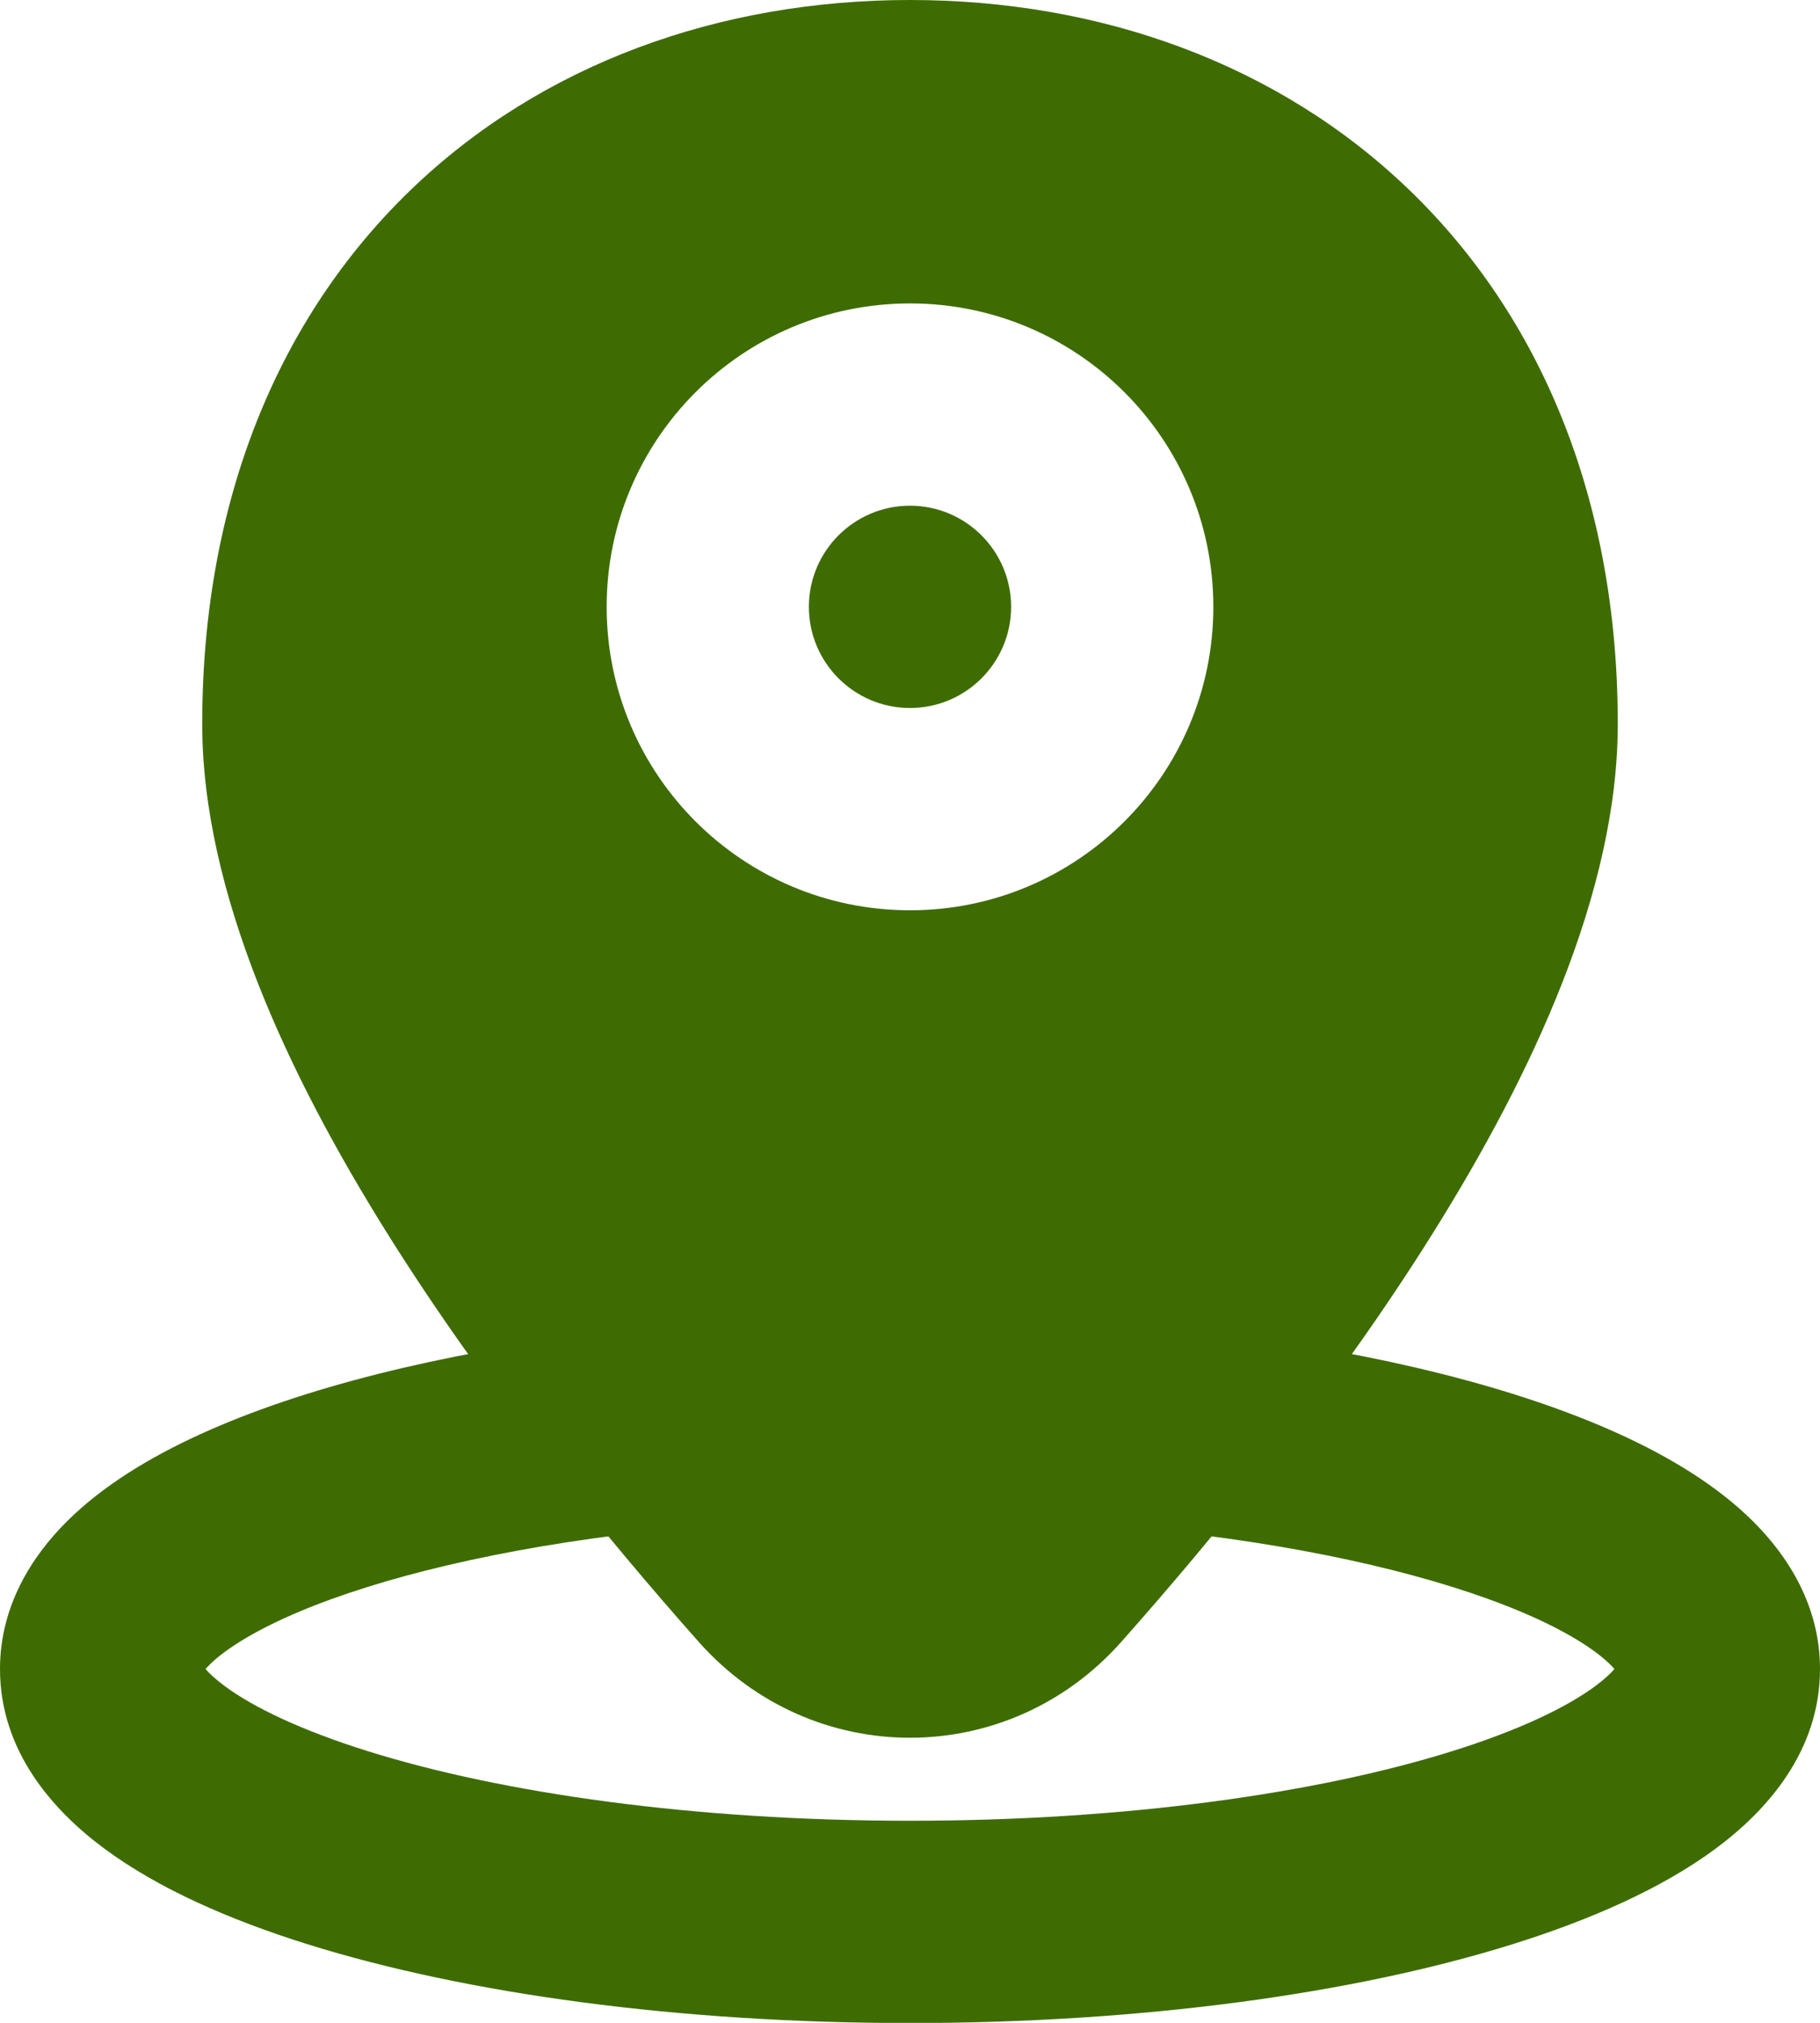
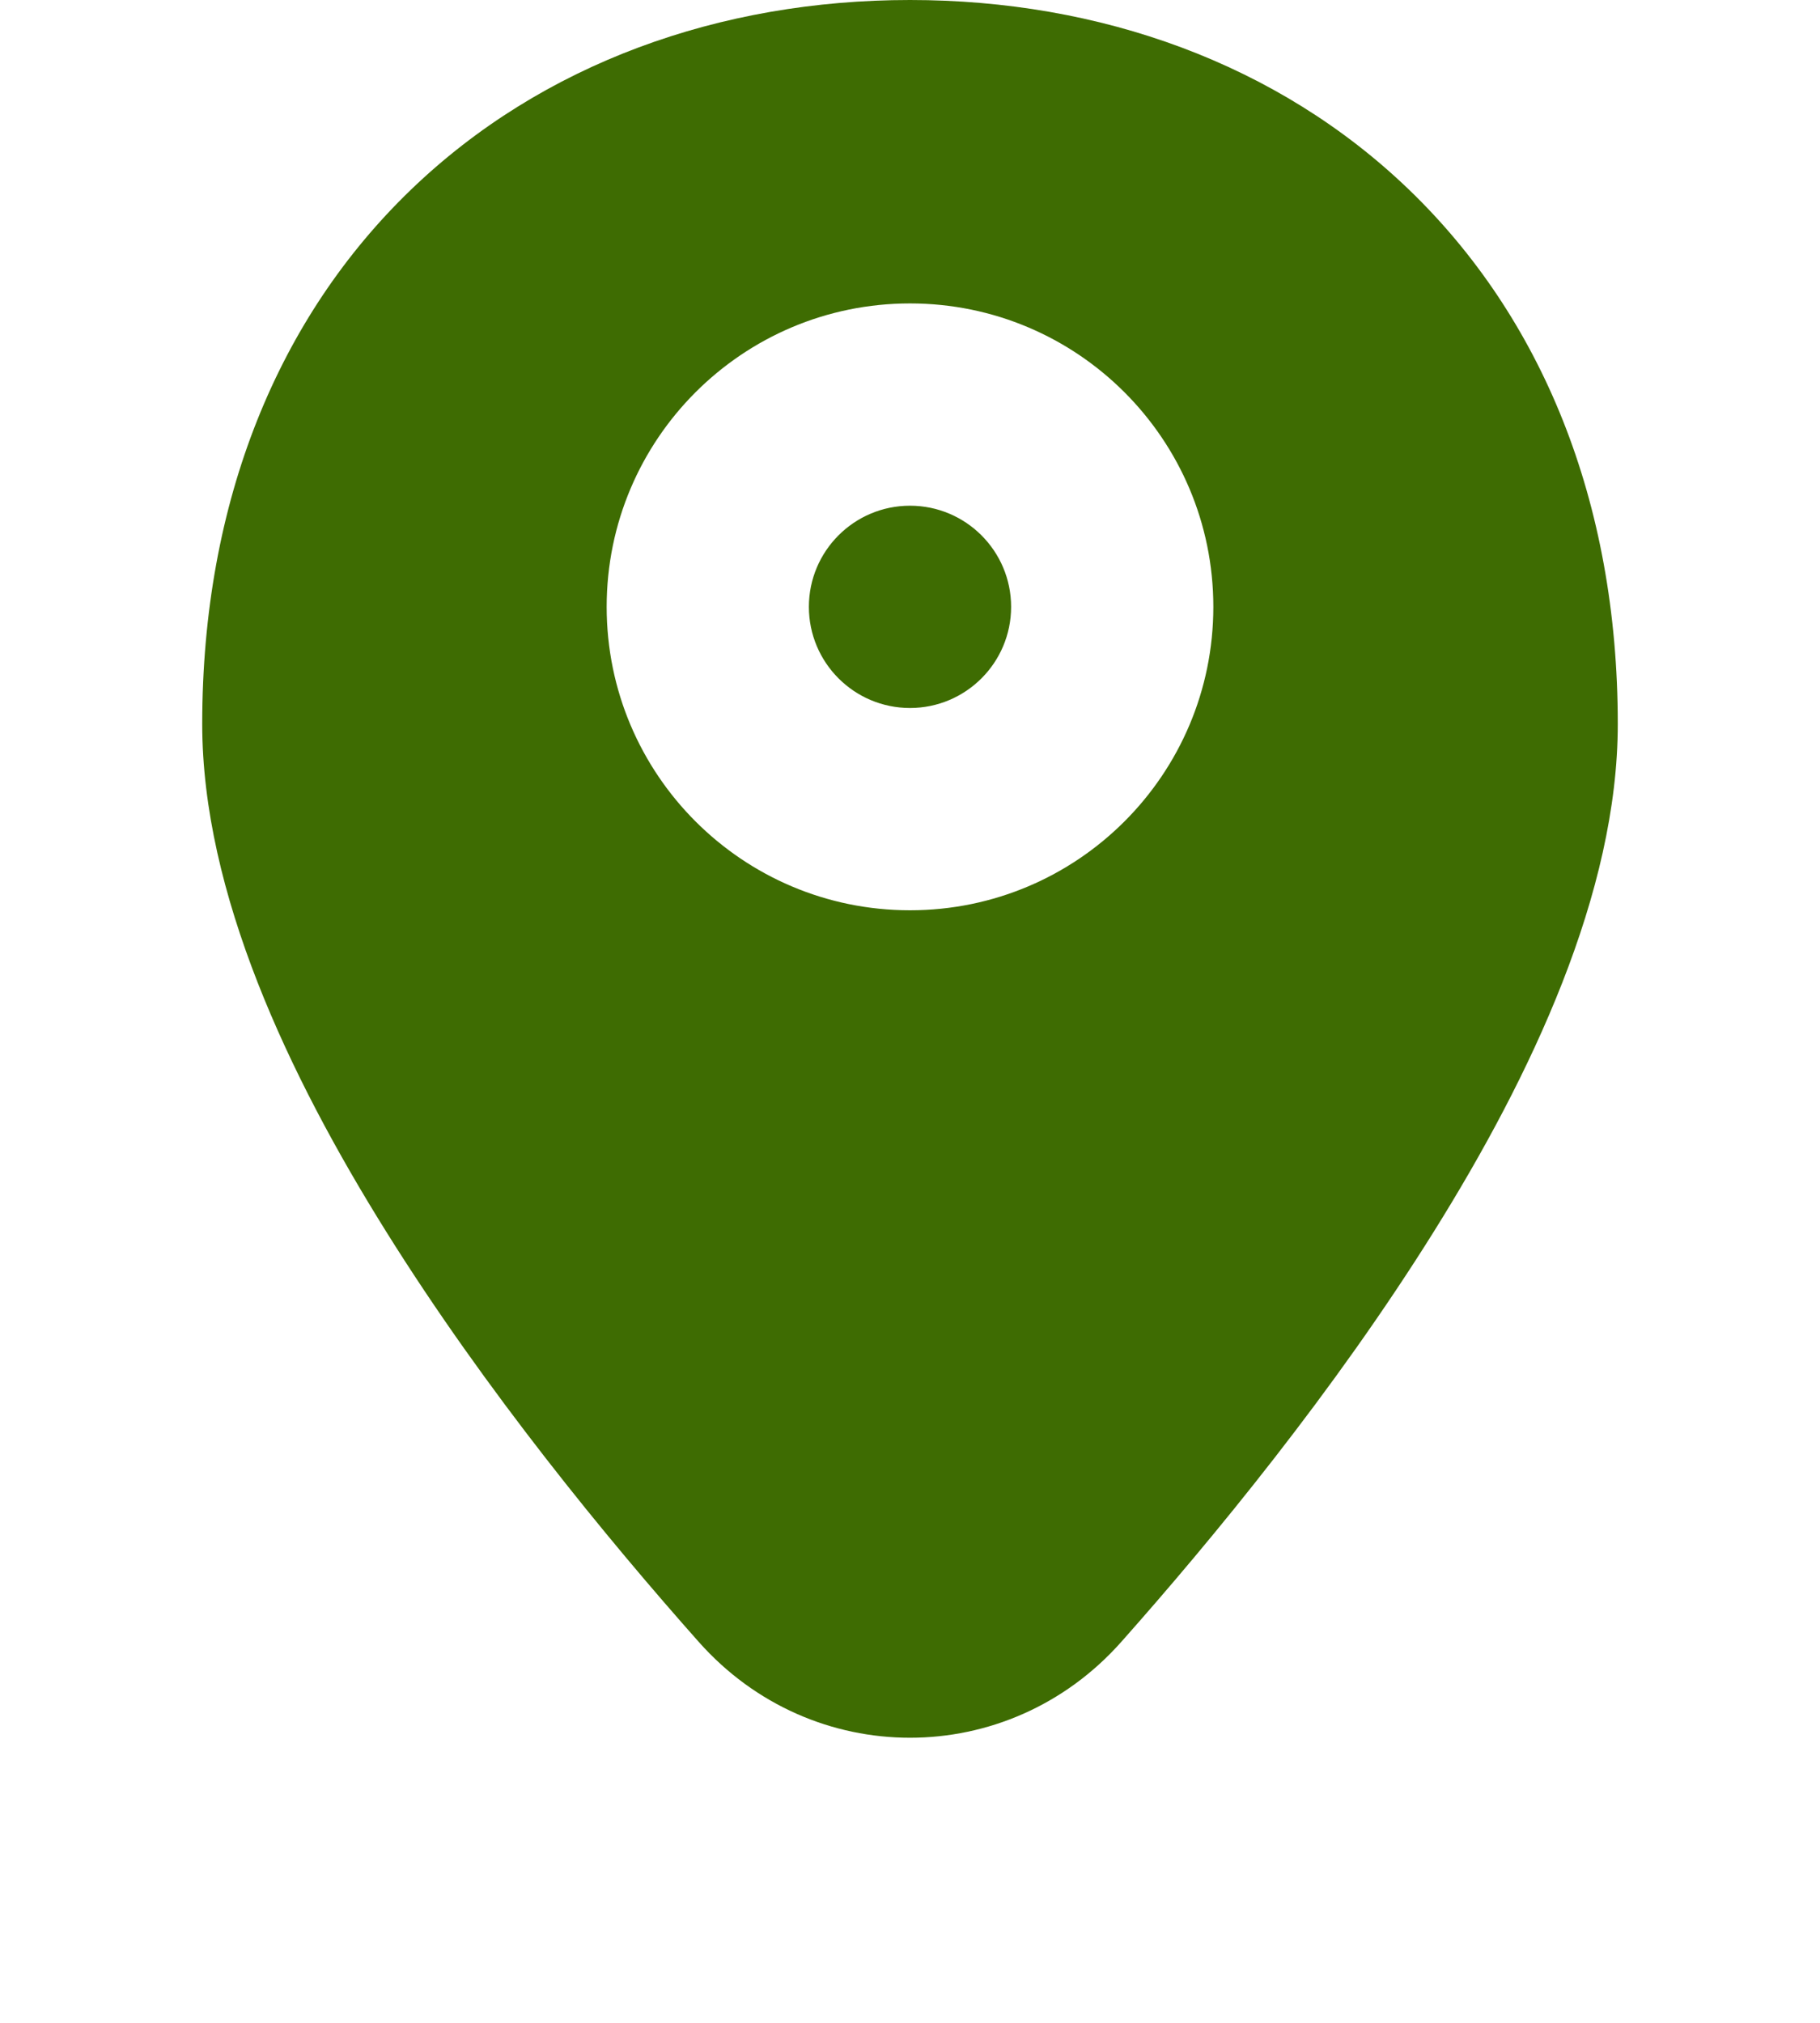
<svg xmlns="http://www.w3.org/2000/svg" width="18" height="20" viewBox="0 0 18 20" fill="none">
  <path fill-rule="evenodd" clip-rule="evenodd" d="M4.064 1.876C5.361 0.627 7.122 0 9 0C10.878 0 12.639 0.627 13.936 1.876C15.241 3.133 16 4.944 16 7.158C16 8.826 15.144 10.635 14.182 12.175C13.197 13.753 11.992 15.217 11.089 16.234C9.968 17.497 8.032 17.497 6.911 16.234C6.008 15.217 4.803 13.753 3.818 12.175C2.856 10.635 2 8.826 2 7.158C2 4.944 2.759 3.133 4.064 1.876ZM8 6C8 5.448 8.448 5 9 5C9.552 5 10 5.448 10 6C10 6.552 9.552 7 9 7C8.448 7 8 6.552 8 6ZM9 3C7.343 3 6 4.343 6 6C6 7.657 7.343 9 9 9C10.657 9 12 7.657 12 6C12 4.343 10.657 3 9 3Z" fill="#3E6C02" />
-   <path fill-rule="evenodd" clip-rule="evenodd" d="M2.033 16.502C2.043 16.49 2.057 16.476 2.073 16.459C2.198 16.335 2.433 16.172 2.815 15.998C3.574 15.653 4.716 15.354 6.125 15.176L5.875 13.191C4.352 13.384 2.994 13.719 1.986 14.178C1.485 14.406 1.019 14.688 0.665 15.039C0.308 15.393 0 15.886 0 16.502C0 17.313 0.524 17.902 1.034 18.279C1.564 18.671 2.267 18.981 3.045 19.224C4.613 19.714 6.718 20.002 9 20.002C11.281 20.002 13.387 19.714 14.955 19.224C15.733 18.981 16.436 18.671 16.966 18.279C17.476 17.902 18 17.313 18 16.502C18 15.886 17.692 15.393 17.335 15.039C16.981 14.688 16.515 14.406 16.014 14.178C15.006 13.719 13.648 13.384 12.126 13.191L11.874 15.176C13.284 15.354 14.426 15.653 15.185 15.998C15.567 16.172 15.802 16.335 15.927 16.459C15.944 16.476 15.957 16.49 15.967 16.502C15.934 16.541 15.876 16.597 15.777 16.671C15.497 16.878 15.028 17.106 14.359 17.315C13.031 17.73 11.137 18.002 9 18.002C6.863 18.002 4.968 17.73 3.641 17.315C2.972 17.106 2.503 16.878 2.223 16.671C2.124 16.597 2.066 16.541 2.033 16.502ZM1.99 16.561C1.99 16.561 1.991 16.56 1.992 16.557C1.991 16.56 1.99 16.561 1.99 16.561ZM16.01 16.561C16.01 16.561 16.009 16.56 16.008 16.557C16.009 16.56 16.01 16.561 16.01 16.561ZM16.007 16.447C16.008 16.444 16.009 16.442 16.009 16.443C16.009 16.443 16.008 16.444 16.007 16.447ZM1.993 16.447C1.992 16.444 1.991 16.443 1.991 16.443C1.991 16.442 1.992 16.444 1.993 16.447Z" fill="#3E6C02" />
</svg>